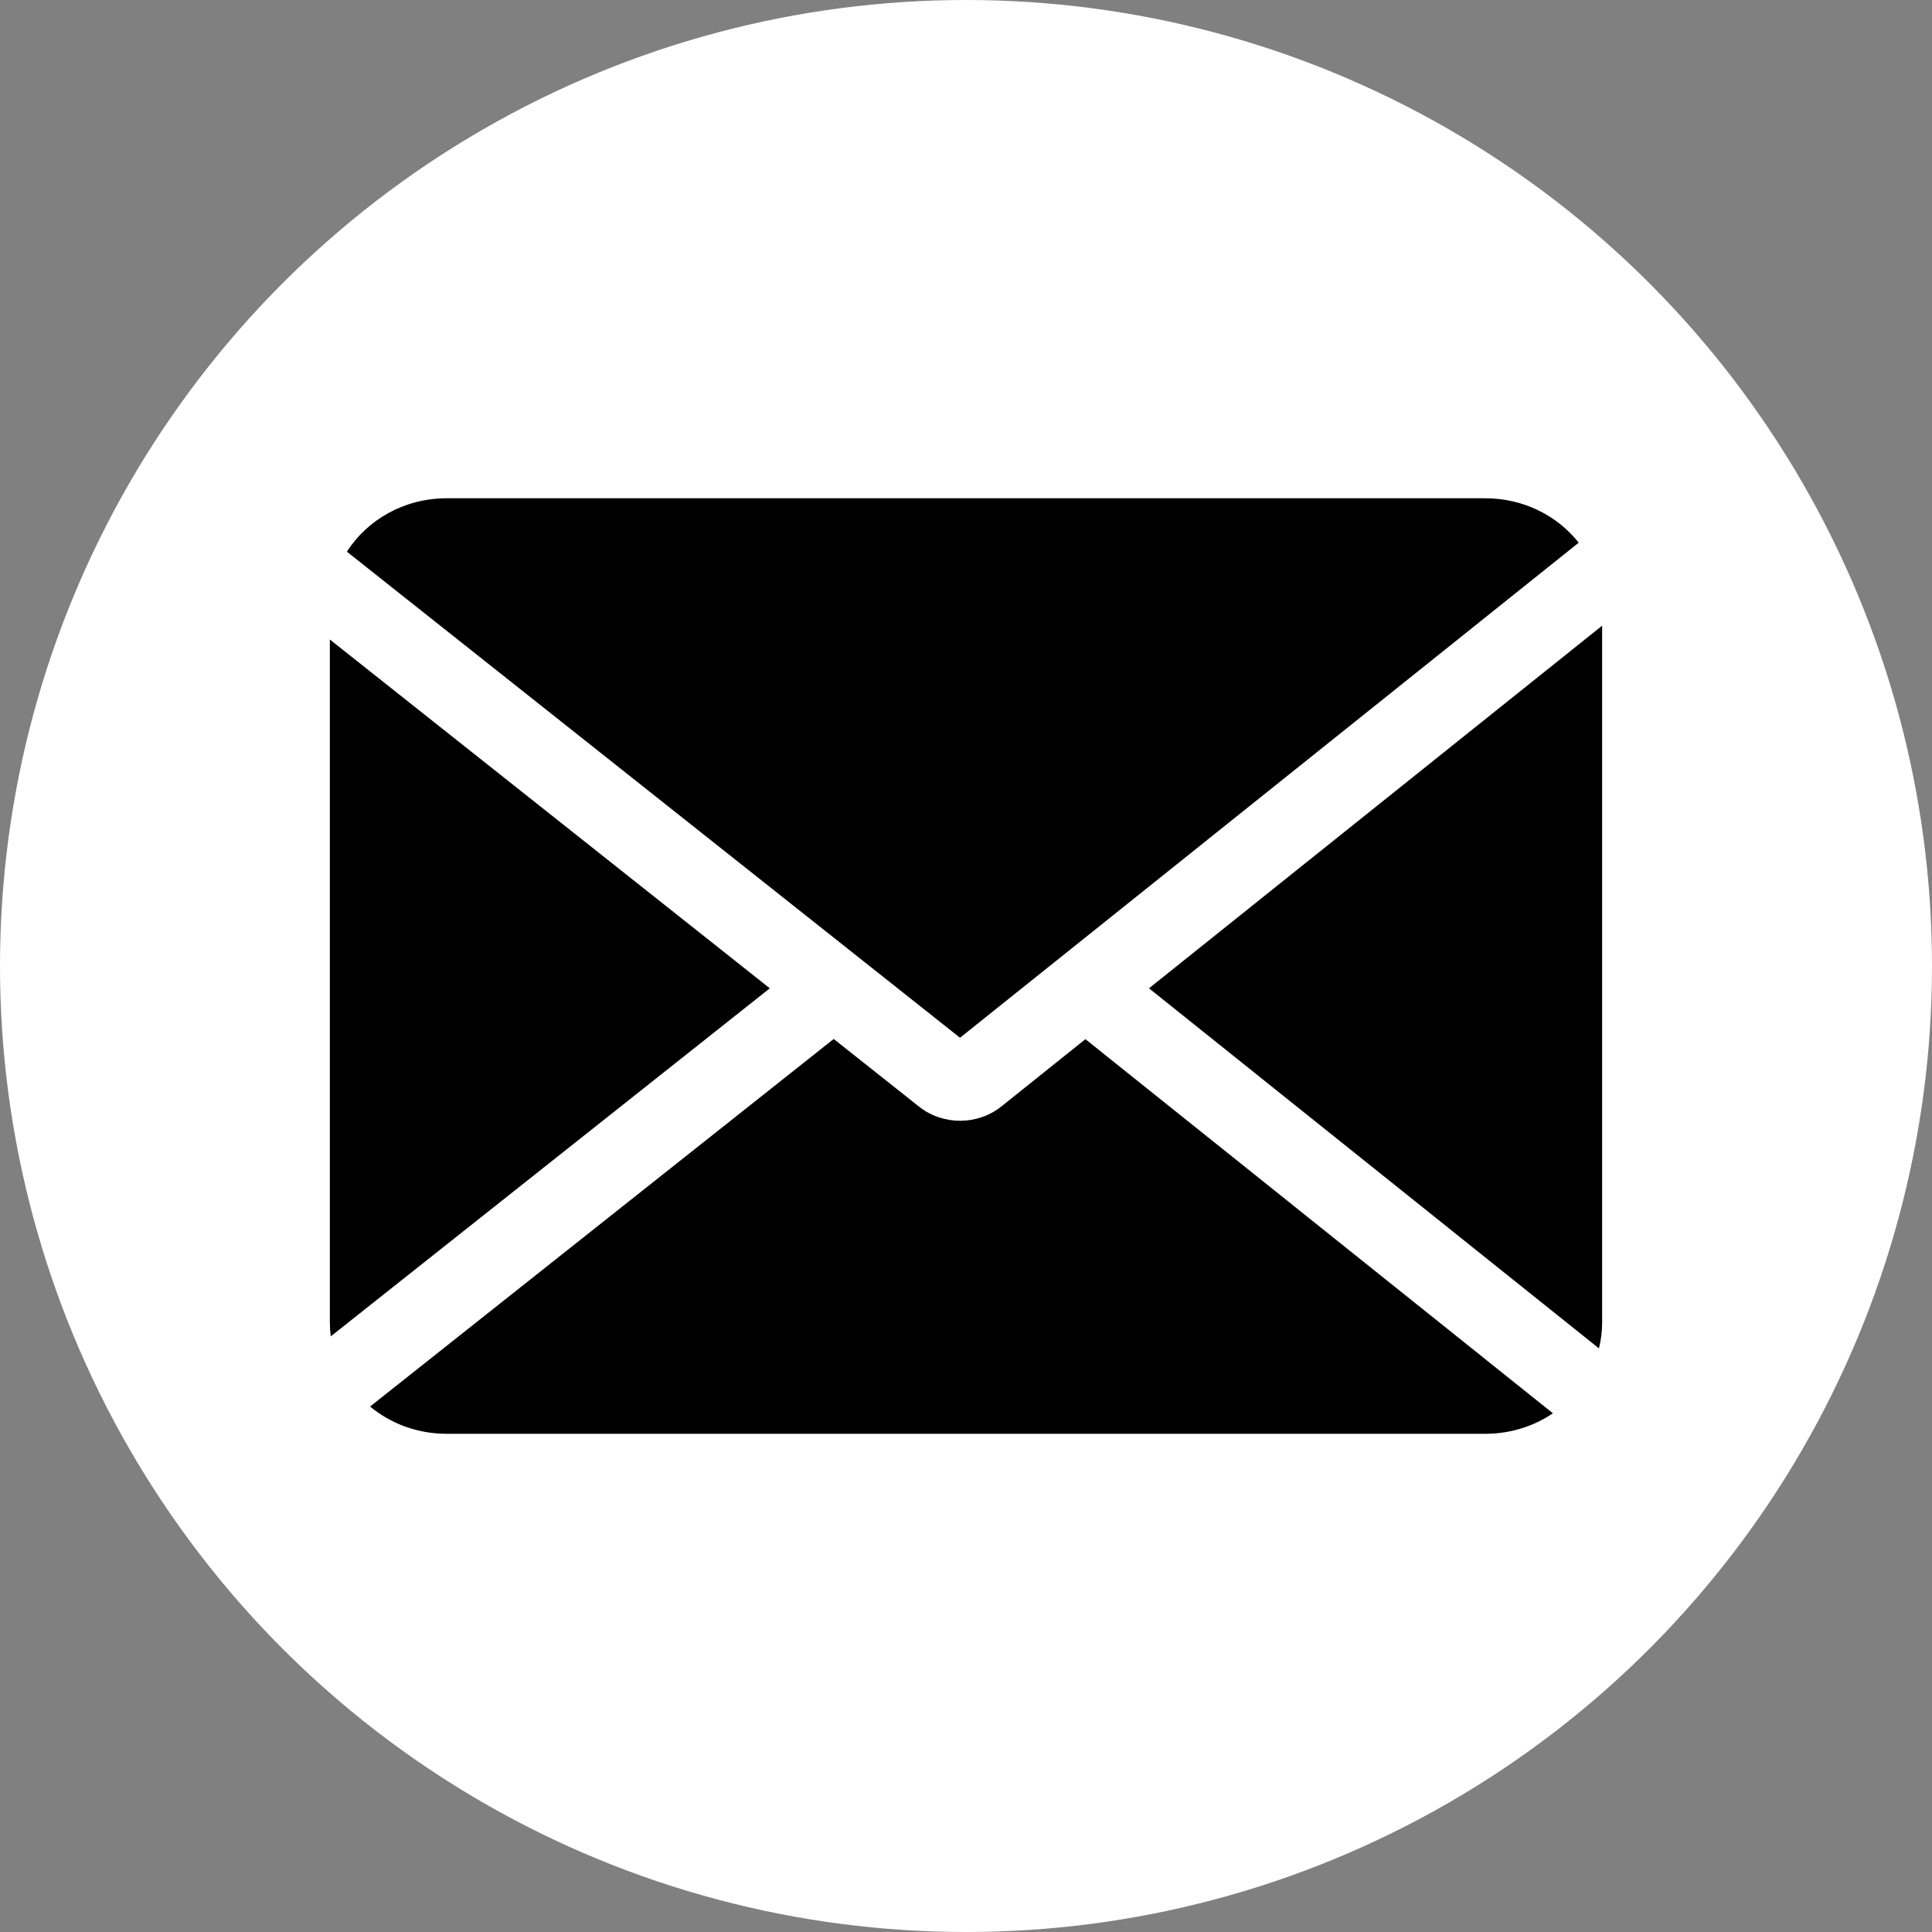
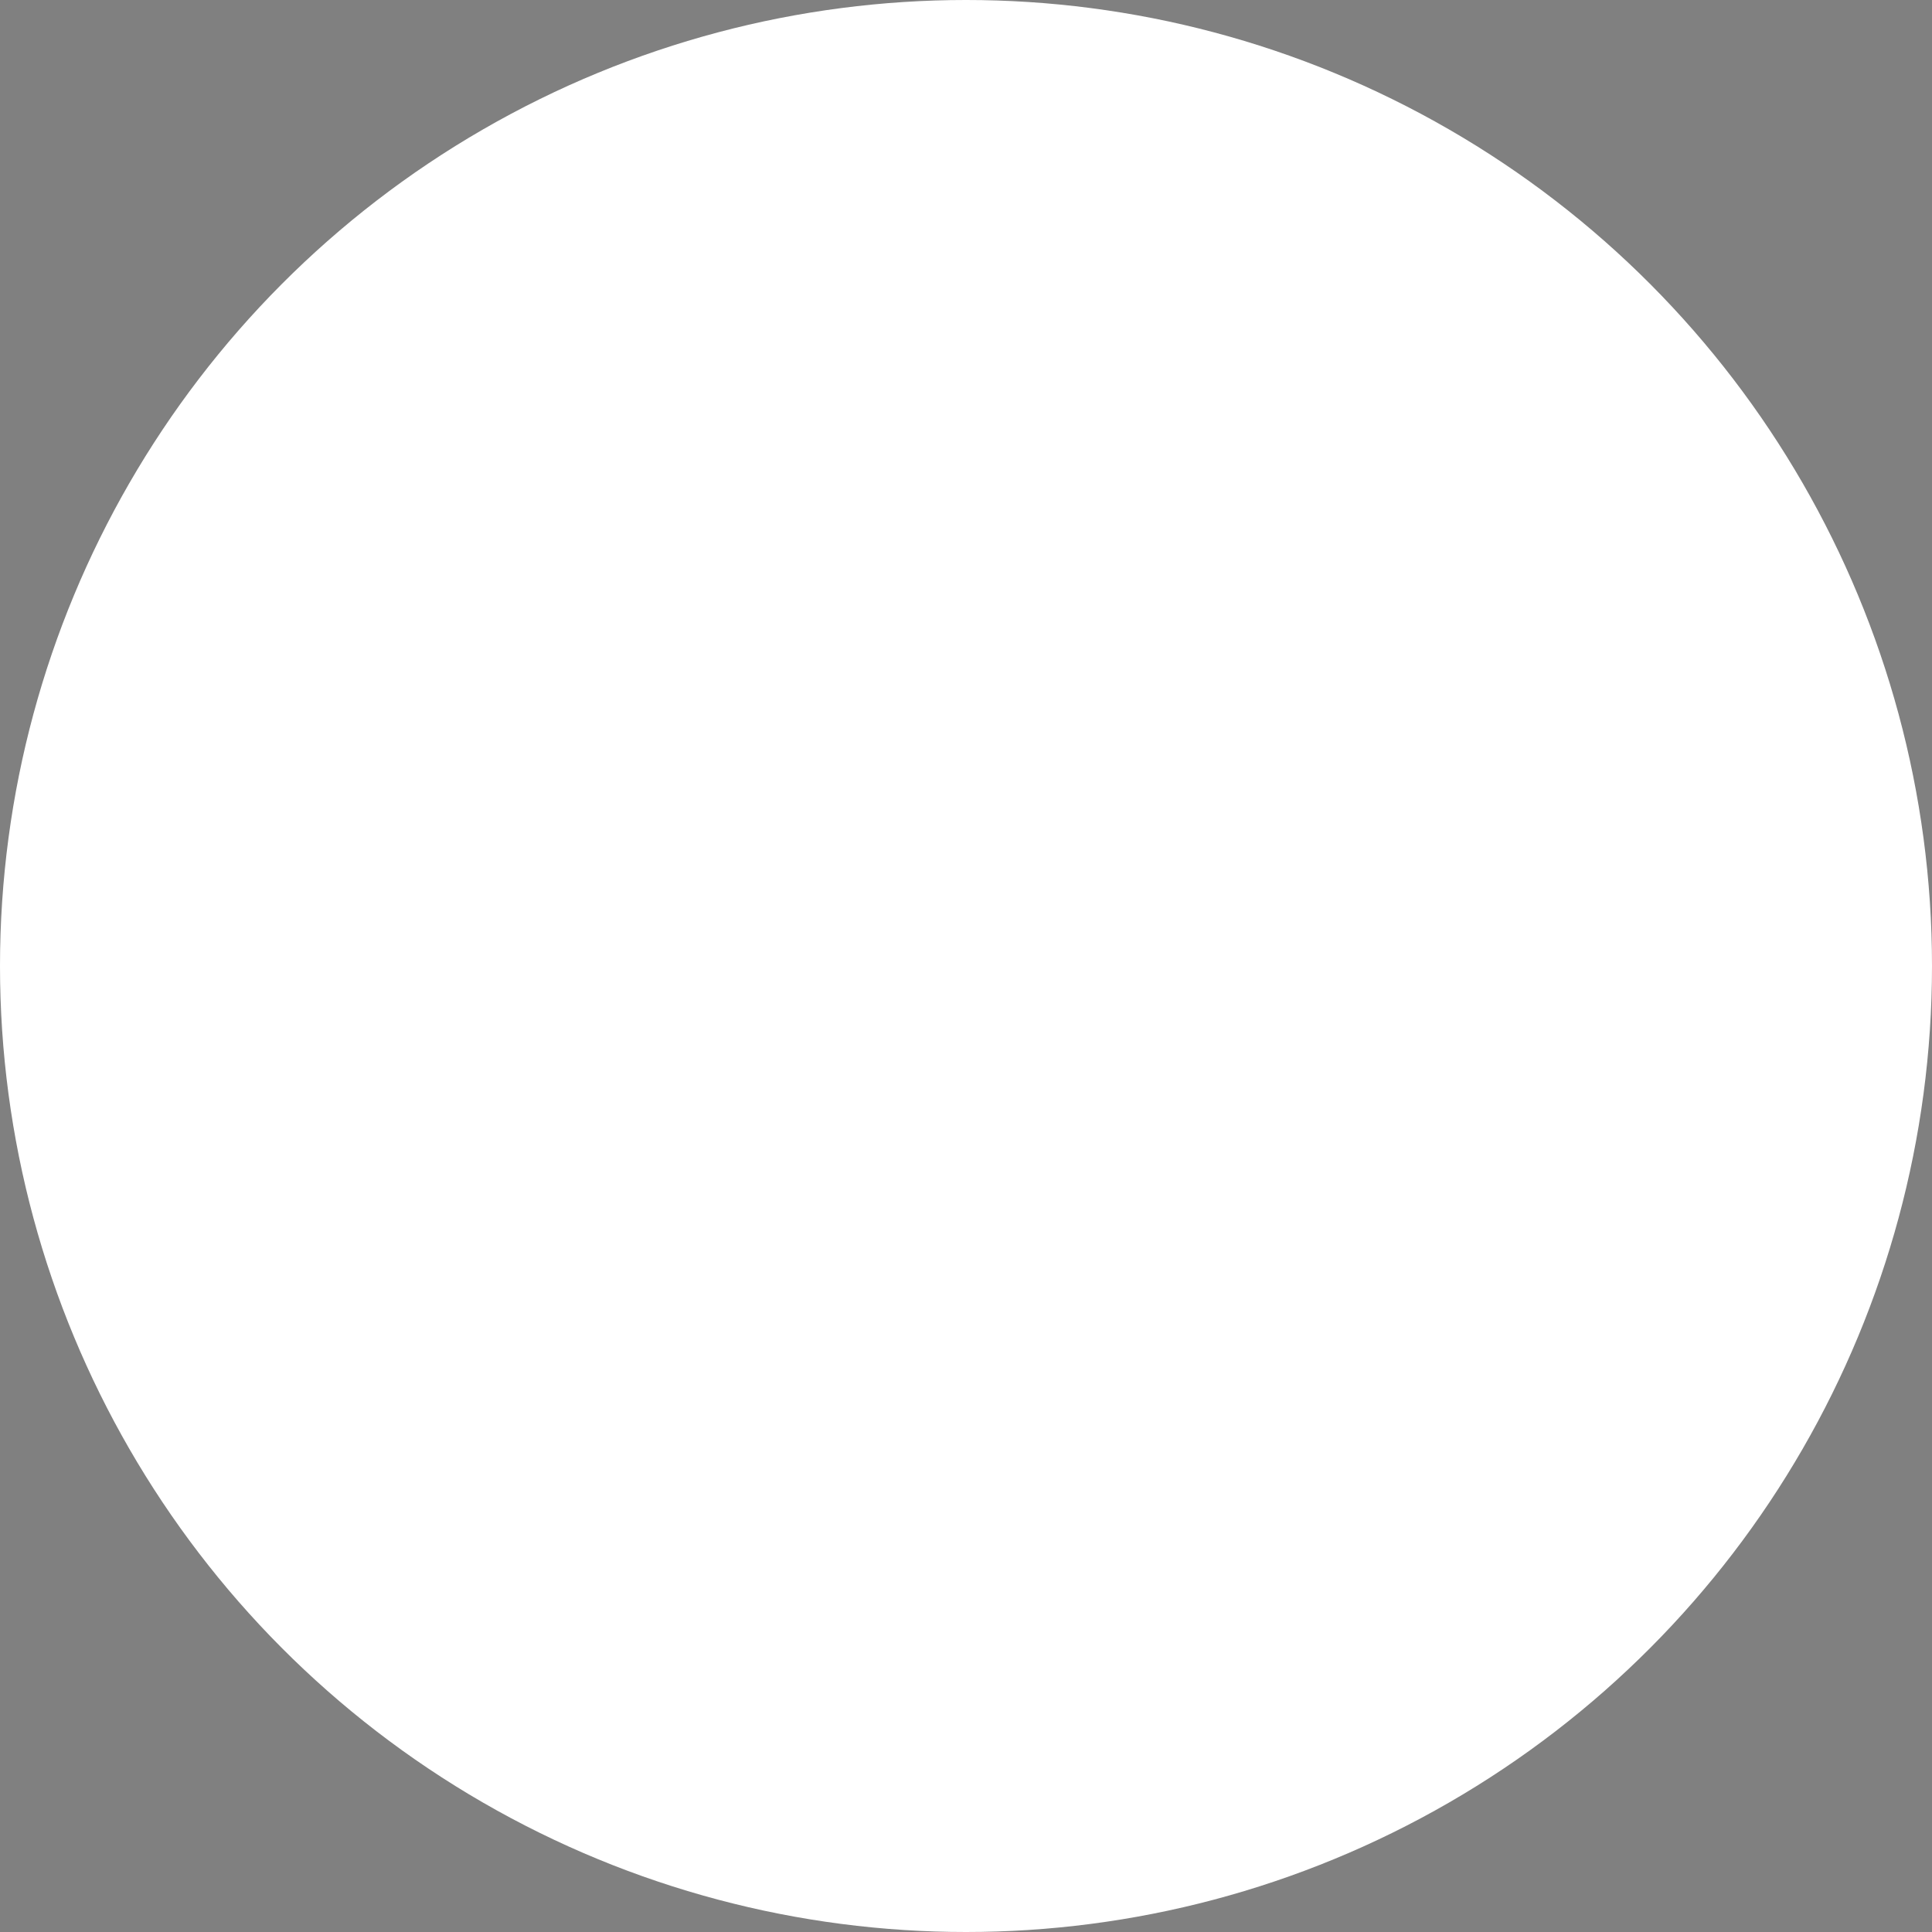
<svg xmlns="http://www.w3.org/2000/svg" width="64" height="64" viewBox="0 0 64 64" fill="none">
  <rect x="0" y="0" width="64" height="64" fill="#808080" stroke="none" />
  <circle cx="32" cy="32" r="32" fill="white" />
-   <path fill-rule="evenodd" clip-rule="evenodd" d="M49.206 16.506C50.469 16.506 51.591 17.084 52.297 17.977L31.802 34.377L11.491 18.275C12.17 17.214 13.395 16.506 14.793 16.506H49.206ZM10.927 43.806V21.185L25.501 32.739L10.957 44.269C10.937 44.117 10.927 43.963 10.927 43.806ZM12.26 46.593C12.938 47.156 13.824 47.496 14.793 47.496H49.206C50.039 47.496 50.811 47.245 51.442 46.817L35.956 34.424L33.171 36.653C32.383 37.283 31.236 37.285 30.445 36.659L27.618 34.417L12.26 46.593ZM38.062 32.739L52.967 44.667C53.036 44.391 53.073 44.103 53.073 43.806V20.726L38.062 32.739Z" fill="black" />
</svg>